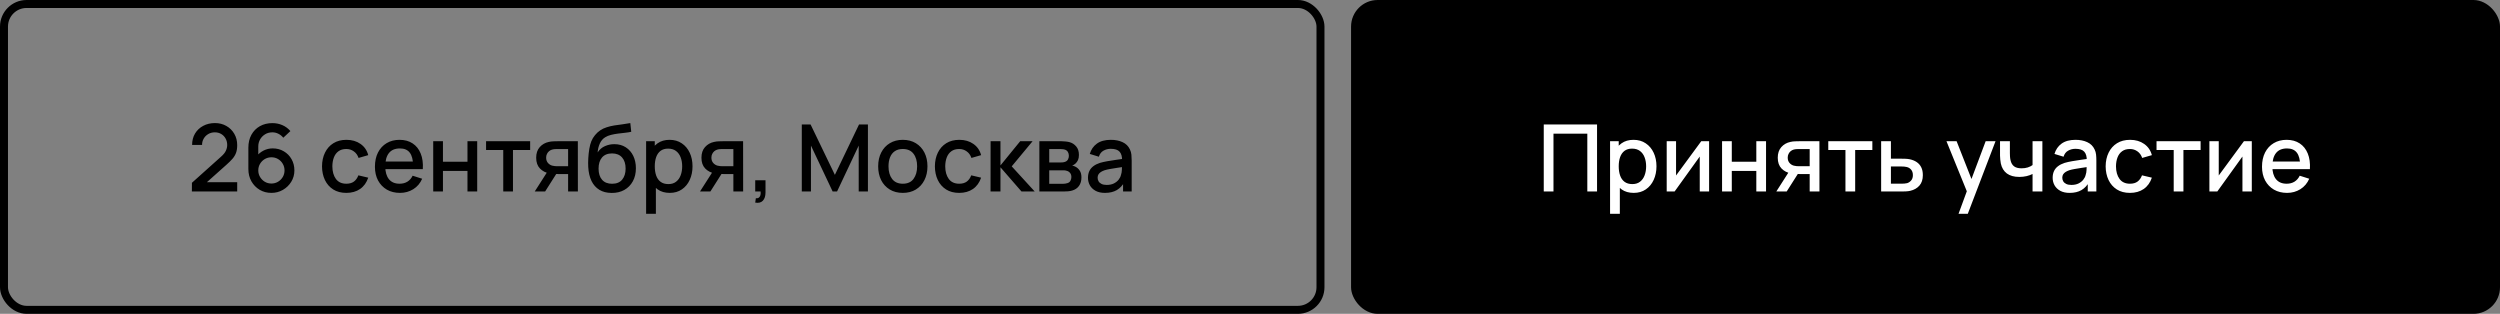
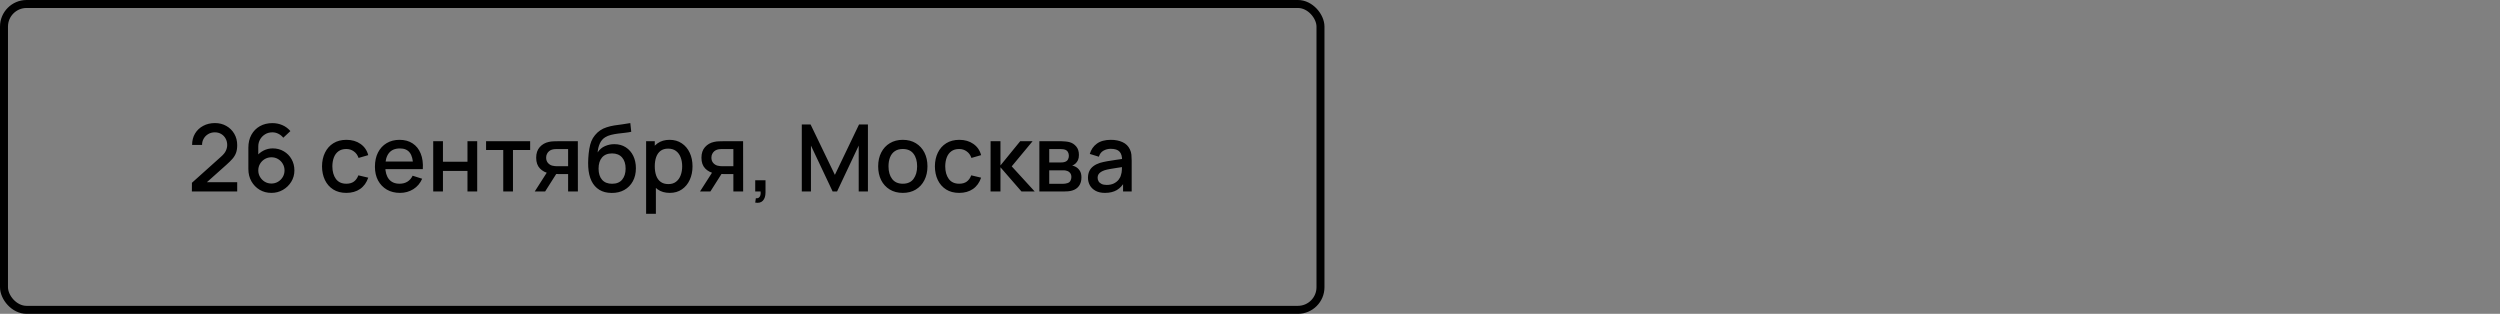
<svg xmlns="http://www.w3.org/2000/svg" width="940" height="118" viewBox="0 0 940 118" fill="none">
  <rect x="0" y="0" width="940" height="118" fill="#808080" stroke="none" />
  <rect x="1.5" y="1.5" width="495" height="115" rx="8.5" stroke="black" stroke-width="3" />
  <path d="M72.144 71.983L72.162 68.728L83.134 58.892C84.021 58.111 84.621 57.364 84.936 56.653C85.263 55.941 85.427 55.229 85.427 54.517C85.427 53.619 85.228 52.814 84.832 52.102C84.435 51.379 83.886 50.807 83.186 50.388C82.487 49.968 81.681 49.758 80.772 49.758C79.838 49.758 79.004 49.979 78.269 50.422C77.546 50.854 76.98 51.432 76.572 52.155C76.163 52.878 75.965 53.66 75.977 54.5H72.231C72.231 52.867 72.599 51.438 73.334 50.212C74.081 48.976 75.102 48.013 76.397 47.325C77.692 46.625 79.173 46.275 80.841 46.275C82.428 46.275 83.852 46.637 85.112 47.36C86.371 48.072 87.363 49.052 88.087 50.3C88.822 51.548 89.189 52.972 89.189 54.57C89.189 55.725 89.037 56.705 88.734 57.51C88.431 58.315 87.976 59.062 87.369 59.75C86.762 60.438 86.004 61.185 85.094 61.99L76.624 69.55L76.222 68.5H89.189V71.983H72.144ZM102.049 72.525C100.415 72.525 98.945 72.14 97.638 71.37C96.332 70.588 95.293 69.521 94.523 68.168C93.765 66.814 93.386 65.274 93.386 63.547V55.515C93.386 53.683 93.765 52.073 94.523 50.685C95.293 49.297 96.355 48.218 97.709 47.447C99.073 46.678 100.643 46.292 102.416 46.292C103.746 46.292 104.994 46.543 106.161 47.045C107.328 47.547 108.337 48.293 109.189 49.285L106.511 51.788C106.033 51.169 105.432 50.679 104.709 50.318C103.997 49.944 103.233 49.758 102.416 49.758C101.366 49.758 100.444 50.008 99.651 50.51C98.858 51 98.234 51.648 97.778 52.453C97.335 53.258 97.114 54.121 97.114 55.042V59.663L96.396 58.858C97.119 57.913 98.018 57.166 99.091 56.617C100.164 56.069 101.314 55.795 102.539 55.795C104.102 55.795 105.496 56.163 106.721 56.898C107.958 57.621 108.926 58.607 109.626 59.855C110.338 61.103 110.694 62.509 110.694 64.073C110.694 65.647 110.297 67.077 109.504 68.36C108.722 69.632 107.672 70.647 106.354 71.405C105.047 72.152 103.612 72.525 102.049 72.525ZM102.049 69.007C102.959 69.007 103.787 68.786 104.534 68.343C105.28 67.899 105.875 67.304 106.319 66.558C106.762 65.811 106.984 64.983 106.984 64.073C106.984 63.163 106.762 62.334 106.319 61.587C105.887 60.841 105.298 60.246 104.551 59.803C103.804 59.359 102.976 59.138 102.066 59.138C101.156 59.138 100.322 59.359 99.564 59.803C98.817 60.246 98.222 60.841 97.778 61.587C97.335 62.334 97.114 63.163 97.114 64.073C97.114 64.971 97.335 65.793 97.778 66.54C98.222 67.287 98.817 67.888 99.564 68.343C100.31 68.786 101.139 69.007 102.049 69.007ZM130.216 72.525C128.279 72.525 126.634 72.093 125.281 71.23C123.928 70.367 122.889 69.183 122.166 67.677C121.454 66.172 121.093 64.463 121.081 62.55C121.093 60.602 121.466 58.881 122.201 57.388C122.936 55.883 123.986 54.704 125.351 53.852C126.716 53.001 128.355 52.575 130.269 52.575C132.334 52.575 134.095 53.088 135.554 54.115C137.024 55.142 137.992 56.547 138.459 58.333L134.819 59.383C134.457 58.321 133.862 57.498 133.034 56.915C132.217 56.32 131.278 56.023 130.216 56.023C129.014 56.023 128.029 56.308 127.259 56.88C126.489 57.44 125.917 58.21 125.544 59.19C125.17 60.17 124.978 61.29 124.966 62.55C124.978 64.498 125.421 66.073 126.296 67.275C127.183 68.477 128.489 69.078 130.216 69.078C131.394 69.078 132.345 68.809 133.069 68.272C133.804 67.724 134.364 66.942 134.749 65.927L138.459 66.802C137.84 68.646 136.819 70.063 135.396 71.055C133.973 72.035 132.246 72.525 130.216 72.525ZM150.406 72.525C148.528 72.525 146.877 72.117 145.454 71.3C144.042 70.472 142.94 69.323 142.146 67.853C141.365 66.371 140.974 64.656 140.974 62.708C140.974 60.642 141.359 58.852 142.129 57.335C142.91 55.818 143.995 54.646 145.384 53.818C146.772 52.989 148.388 52.575 150.231 52.575C152.156 52.575 153.795 53.024 155.149 53.922C156.502 54.809 157.511 56.075 158.176 57.72C158.853 59.365 159.121 61.319 158.981 63.583H155.324V62.252C155.3 60.059 154.88 58.438 154.064 57.388C153.259 56.337 152.028 55.812 150.371 55.812C148.54 55.812 147.163 56.39 146.241 57.545C145.32 58.7 144.859 60.368 144.859 62.55C144.859 64.627 145.32 66.237 146.241 67.38C147.163 68.512 148.493 69.078 150.231 69.078C151.375 69.078 152.36 68.821 153.189 68.308C154.029 67.782 154.682 67.036 155.149 66.067L158.736 67.205C158.001 68.897 156.887 70.209 155.394 71.142C153.9 72.064 152.238 72.525 150.406 72.525ZM143.669 63.583V60.73H157.161V63.583H143.669ZM162.89 72V53.1H166.548V60.818H175.77V53.1H179.428V72H175.77V64.265H166.548V72H162.89ZM189.221 72V56.39H182.763V53.1H199.336V56.39H192.878V72H189.221ZM213.609 72V65.438H209.864C209.421 65.438 208.89 65.42 208.272 65.385C207.665 65.35 207.093 65.286 206.557 65.192C205.145 64.936 203.967 64.323 203.022 63.355C202.077 62.375 201.604 61.028 201.604 59.312C201.604 57.656 202.047 56.326 202.934 55.322C203.832 54.307 204.97 53.654 206.347 53.362C206.942 53.222 207.548 53.147 208.167 53.135C208.797 53.112 209.327 53.1 209.759 53.1H217.267L217.284 72H213.609ZM201.062 72L205.839 64.528H209.707L204.964 72H201.062ZM209.549 62.498H213.609V56.04H209.549C209.292 56.04 208.977 56.052 208.604 56.075C208.231 56.098 207.869 56.163 207.519 56.267C207.157 56.373 206.807 56.559 206.469 56.828C206.142 57.096 205.874 57.44 205.664 57.86C205.454 58.268 205.349 58.741 205.349 59.278C205.349 60.083 205.577 60.748 206.032 61.273C206.487 61.786 207.029 62.124 207.659 62.288C207.997 62.381 208.336 62.439 208.674 62.462C209.012 62.486 209.304 62.498 209.549 62.498ZM229.945 72.543C228.148 72.531 226.62 72.14 225.36 71.37C224.1 70.6 223.114 69.492 222.403 68.045C221.703 66.587 221.294 64.831 221.178 62.778C221.119 61.786 221.125 60.689 221.195 59.487C221.265 58.274 221.393 57.102 221.58 55.97C221.778 54.838 222.029 53.893 222.333 53.135C222.671 52.295 223.132 51.525 223.715 50.825C224.298 50.113 224.94 49.518 225.64 49.04C226.387 48.527 227.215 48.13 228.125 47.85C229.035 47.558 229.986 47.331 230.978 47.167C231.981 47.004 232.99 46.864 234.005 46.748C235.032 46.619 236.029 46.462 236.998 46.275L237.348 49.547C236.706 49.699 235.948 49.822 235.073 49.915C234.209 50.008 233.311 50.113 232.378 50.23C231.456 50.347 230.575 50.51 229.735 50.72C228.895 50.93 228.166 51.227 227.548 51.612C226.673 52.149 226.002 52.931 225.535 53.958C225.08 54.984 224.806 56.098 224.713 57.3C225.436 56.203 226.358 55.416 227.478 54.938C228.598 54.447 229.758 54.203 230.96 54.203C232.64 54.203 234.087 54.599 235.3 55.392C236.525 56.186 237.464 57.265 238.118 58.63C238.771 59.995 239.098 61.541 239.098 63.267C239.098 65.134 238.713 66.767 237.943 68.168C237.184 69.556 236.117 70.641 234.74 71.422C233.363 72.192 231.765 72.566 229.945 72.543ZM230.138 69.095C231.818 69.095 233.083 68.576 233.935 67.537C234.798 66.499 235.23 65.117 235.23 63.39C235.23 61.617 234.787 60.222 233.9 59.208C233.013 58.193 231.759 57.685 230.138 57.685C228.493 57.685 227.233 58.193 226.358 59.208C225.494 60.222 225.063 61.617 225.063 63.39C225.063 65.187 225.5 66.587 226.375 67.59C227.25 68.593 228.504 69.095 230.138 69.095ZM251.829 72.525C250.021 72.525 248.504 72.088 247.279 71.213C246.054 70.326 245.126 69.13 244.496 67.625C243.866 66.12 243.551 64.422 243.551 62.532C243.551 60.642 243.861 58.945 244.479 57.44C245.109 55.935 246.031 54.751 247.244 53.888C248.469 53.013 249.974 52.575 251.759 52.575C253.532 52.575 255.061 53.013 256.344 53.888C257.639 54.751 258.636 55.935 259.336 57.44C260.036 58.933 260.386 60.631 260.386 62.532C260.386 64.422 260.036 66.126 259.336 67.642C258.648 69.147 257.662 70.338 256.379 71.213C255.107 72.088 253.591 72.525 251.829 72.525ZM242.939 80.4V53.1H246.194V66.698H246.614V80.4H242.939ZM251.321 69.218C252.488 69.218 253.451 68.92 254.209 68.325C254.979 67.73 255.551 66.931 255.924 65.927C256.309 64.912 256.501 63.781 256.501 62.532C256.501 61.296 256.309 60.176 255.924 59.172C255.551 58.169 254.973 57.37 254.191 56.775C253.41 56.18 252.412 55.883 251.199 55.883C250.056 55.883 249.111 56.163 248.364 56.722C247.629 57.282 247.081 58.064 246.719 59.068C246.369 60.071 246.194 61.226 246.194 62.532C246.194 63.839 246.369 64.994 246.719 65.998C247.069 67.001 247.623 67.788 248.381 68.36C249.14 68.932 250.12 69.218 251.321 69.218ZM275.748 72V65.438H272.003C271.559 65.438 271.029 65.42 270.41 65.385C269.804 65.35 269.232 65.286 268.695 65.192C267.284 64.936 266.105 64.323 265.16 63.355C264.215 62.375 263.743 61.028 263.743 59.312C263.743 57.656 264.186 56.326 265.073 55.322C265.971 54.307 267.109 53.654 268.485 53.362C269.08 53.222 269.687 53.147 270.305 53.135C270.935 53.112 271.466 53.1 271.898 53.1H279.405L279.423 72H275.748ZM263.2 72L267.978 64.528H271.845L267.103 72H263.2ZM271.688 62.498H275.748V56.04H271.688C271.431 56.04 271.116 56.052 270.743 56.075C270.369 56.098 270.008 56.163 269.658 56.267C269.296 56.373 268.946 56.559 268.608 56.828C268.281 57.096 268.013 57.44 267.803 57.86C267.593 58.268 267.488 58.741 267.488 59.278C267.488 60.083 267.715 60.748 268.17 61.273C268.625 61.786 269.168 62.124 269.798 62.288C270.136 62.381 270.474 62.439 270.813 62.462C271.151 62.486 271.443 62.498 271.688 62.498ZM283.964 76.183L284.191 74.555C284.693 74.59 285.084 74.497 285.364 74.275C285.644 74.053 285.83 73.744 285.924 73.347C286.017 72.951 286.035 72.502 285.976 72H283.964V67.782H287.831V72.35C287.831 73.727 287.499 74.765 286.834 75.465C286.18 76.165 285.224 76.404 283.964 76.183ZM301.472 72V46.8H304.779L313.914 65.752L322.997 46.8H326.339V71.983H322.874V54.745L314.737 72H313.074L304.919 54.745V72H301.472ZM339.45 72.525C337.56 72.525 335.921 72.099 334.532 71.248C333.144 70.396 332.071 69.223 331.312 67.73C330.566 66.225 330.192 64.493 330.192 62.532C330.192 60.561 330.577 58.828 331.347 57.335C332.117 55.83 333.197 54.663 334.585 53.835C335.973 52.995 337.595 52.575 339.45 52.575C341.34 52.575 342.979 53.001 344.367 53.852C345.756 54.704 346.829 55.877 347.587 57.37C348.346 58.863 348.725 60.584 348.725 62.532C348.725 64.504 348.34 66.243 347.57 67.748C346.812 69.241 345.738 70.413 344.35 71.265C342.962 72.105 341.328 72.525 339.45 72.525ZM339.45 69.078C341.258 69.078 342.606 68.471 343.492 67.257C344.391 66.032 344.84 64.457 344.84 62.532C344.84 60.561 344.385 58.986 343.475 57.807C342.577 56.617 341.235 56.023 339.45 56.023C338.225 56.023 337.216 56.303 336.422 56.862C335.629 57.411 335.04 58.175 334.655 59.155C334.27 60.123 334.077 61.249 334.077 62.532C334.077 64.516 334.532 66.103 335.442 67.293C336.352 68.483 337.688 69.078 339.45 69.078ZM360.656 72.525C358.719 72.525 357.074 72.093 355.721 71.23C354.367 70.367 353.329 69.183 352.606 67.677C351.894 66.172 351.532 64.463 351.521 62.55C351.532 60.602 351.906 58.881 352.641 57.388C353.376 55.883 354.426 54.704 355.791 53.852C357.156 53.001 358.795 52.575 360.708 52.575C362.773 52.575 364.535 53.088 365.993 54.115C367.463 55.142 368.431 56.547 368.898 58.333L365.258 59.383C364.896 58.321 364.301 57.498 363.473 56.915C362.656 56.32 361.717 56.023 360.656 56.023C359.454 56.023 358.468 56.308 357.698 56.88C356.928 57.44 356.356 58.21 355.983 59.19C355.61 60.17 355.417 61.29 355.406 62.55C355.417 64.498 355.861 66.073 356.736 67.275C357.622 68.477 358.929 69.078 360.656 69.078C361.834 69.078 362.785 68.809 363.508 68.272C364.243 67.724 364.803 66.942 365.188 65.927L368.898 66.802C368.28 68.646 367.259 70.063 365.836 71.055C364.412 72.035 362.686 72.525 360.656 72.525ZM372.446 72L372.463 53.1H376.173V62.2L383.593 53.1H388.248L380.408 62.55L389.053 72H384.083L376.173 62.9V72H372.446ZM390.8 72V53.1H399.113C399.661 53.1 400.209 53.135 400.758 53.205C401.306 53.263 401.79 53.351 402.21 53.468C403.167 53.736 403.984 54.273 404.66 55.078C405.337 55.871 405.675 56.932 405.675 58.263C405.675 59.021 405.559 59.663 405.325 60.188C405.092 60.701 404.771 61.144 404.363 61.517C404.176 61.681 403.978 61.827 403.768 61.955C403.558 62.083 403.348 62.182 403.138 62.252C403.569 62.322 403.995 62.474 404.415 62.708C405.057 63.046 405.582 63.536 405.99 64.177C406.41 64.808 406.62 65.653 406.62 66.715C406.62 67.987 406.311 69.054 405.693 69.918C405.074 70.769 404.199 71.353 403.068 71.668C402.624 71.796 402.123 71.883 401.563 71.93C401.014 71.977 400.466 72 399.918 72H390.8ZM394.51 69.112H399.69C399.935 69.112 400.215 69.089 400.53 69.043C400.845 68.996 401.125 68.932 401.37 68.85C401.895 68.687 402.269 68.389 402.49 67.957C402.724 67.526 402.84 67.065 402.84 66.575C402.84 65.91 402.665 65.379 402.315 64.983C401.965 64.574 401.522 64.312 400.985 64.195C400.752 64.113 400.495 64.067 400.215 64.055C399.935 64.043 399.696 64.037 399.498 64.037H394.51V69.112ZM394.51 61.097H398.605C398.944 61.097 399.288 61.08 399.638 61.045C399.988 60.998 400.291 60.922 400.548 60.818C401.003 60.642 401.341 60.351 401.563 59.943C401.784 59.523 401.895 59.068 401.895 58.578C401.895 58.041 401.773 57.562 401.528 57.142C401.283 56.722 400.915 56.431 400.425 56.267C400.087 56.151 399.696 56.087 399.253 56.075C398.821 56.052 398.547 56.04 398.43 56.04H394.51V61.097ZM415.467 72.525C414.067 72.525 412.894 72.268 411.949 71.755C411.004 71.23 410.287 70.542 409.797 69.69C409.318 68.827 409.079 67.882 409.079 66.855C409.079 65.898 409.248 65.058 409.587 64.335C409.925 63.612 410.427 62.999 411.092 62.498C411.757 61.984 412.573 61.57 413.542 61.255C414.382 61.01 415.333 60.794 416.394 60.608C417.456 60.421 418.57 60.246 419.737 60.083C420.915 59.919 422.082 59.756 423.237 59.593L421.907 60.328C421.93 58.846 421.615 57.749 420.962 57.038C420.32 56.314 419.212 55.953 417.637 55.953C416.645 55.953 415.735 56.186 414.907 56.653C414.078 57.108 413.501 57.866 413.174 58.928L409.762 57.877C410.228 56.256 411.115 54.967 412.422 54.01C413.74 53.053 415.49 52.575 417.672 52.575C419.363 52.575 420.833 52.867 422.082 53.45C423.342 54.022 424.263 54.932 424.847 56.18C425.15 56.798 425.337 57.452 425.407 58.14C425.477 58.828 425.512 59.569 425.512 60.362V72H422.274V67.677L422.904 68.237C422.123 69.684 421.125 70.763 419.912 71.475C418.71 72.175 417.228 72.525 415.467 72.525ZM416.114 69.532C417.153 69.532 418.045 69.352 418.792 68.99C419.538 68.617 420.139 68.144 420.594 67.573C421.049 67.001 421.347 66.406 421.487 65.787C421.685 65.228 421.796 64.597 421.819 63.898C421.854 63.197 421.872 62.638 421.872 62.218L423.062 62.655C421.907 62.83 420.857 62.987 419.912 63.127C418.967 63.267 418.109 63.407 417.339 63.547C416.581 63.676 415.904 63.833 415.309 64.02C414.808 64.195 414.358 64.405 413.962 64.65C413.577 64.895 413.268 65.192 413.034 65.543C412.813 65.892 412.702 66.318 412.702 66.82C412.702 67.31 412.824 67.765 413.069 68.185C413.314 68.593 413.688 68.92 414.189 69.165C414.691 69.41 415.333 69.532 416.114 69.532Z" fill="black" />
-   <rect x="508" width="432" height="118" rx="10" fill="black" />
-   <path d="M580.451 72V46.8H600.489V72H596.831V50.248H584.109V72H580.451ZM614.275 72.525C612.467 72.525 610.95 72.088 609.725 71.213C608.5 70.326 607.573 69.13 606.943 67.625C606.313 66.12 605.998 64.422 605.998 62.532C605.998 60.642 606.307 58.945 606.925 57.44C607.555 55.935 608.477 54.751 609.69 53.888C610.915 53.013 612.42 52.575 614.205 52.575C615.978 52.575 617.507 53.013 618.79 53.888C620.085 54.751 621.083 55.935 621.783 57.44C622.483 58.933 622.833 60.631 622.833 62.532C622.833 64.422 622.483 66.126 621.783 67.642C621.094 69.147 620.108 70.338 618.825 71.213C617.553 72.088 616.037 72.525 614.275 72.525ZM605.385 80.4V53.1H608.64V66.698H609.06V80.4H605.385ZM613.768 69.218C614.934 69.218 615.897 68.92 616.655 68.325C617.425 67.73 617.997 66.931 618.37 65.927C618.755 64.912 618.948 63.781 618.948 62.532C618.948 61.296 618.755 60.176 618.37 59.172C617.997 58.169 617.419 57.37 616.638 56.775C615.856 56.18 614.858 55.883 613.645 55.883C612.502 55.883 611.557 56.163 610.81 56.722C610.075 57.282 609.527 58.064 609.165 59.068C608.815 60.071 608.64 61.226 608.64 62.532C608.64 63.839 608.815 64.994 609.165 65.998C609.515 67.001 610.069 67.788 610.828 68.36C611.586 68.932 612.566 69.218 613.768 69.218ZM642.622 53.1V72H639.104V58.858L629.654 72H626.679V53.1H630.197V65.98L639.664 53.1H642.622ZM647.495 72V53.1H651.152V60.818H660.375V53.1H664.032V72H660.375V64.265H651.152V72H647.495ZM680.44 72V65.438H676.695C676.252 65.438 675.721 65.42 675.103 65.385C674.496 65.35 673.924 65.286 673.388 65.192C671.976 64.936 670.798 64.323 669.853 63.355C668.908 62.375 668.435 61.028 668.435 59.312C668.435 57.656 668.879 56.326 669.765 55.322C670.664 54.307 671.801 53.654 673.178 53.362C673.773 53.222 674.379 53.147 674.998 53.135C675.628 53.112 676.159 53.1 676.59 53.1H684.098L684.115 72H680.44ZM667.893 72L672.67 64.528H676.538L671.795 72H667.893ZM676.38 62.498H680.44V56.04H676.38C676.124 56.04 675.809 56.052 675.435 56.075C675.062 56.098 674.7 56.163 674.35 56.267C673.989 56.373 673.639 56.559 673.3 56.828C672.974 57.096 672.705 57.44 672.495 57.86C672.285 58.268 672.18 58.741 672.18 59.278C672.18 60.083 672.408 60.748 672.863 61.273C673.318 61.786 673.86 62.124 674.49 62.288C674.829 62.381 675.167 62.439 675.505 62.462C675.844 62.486 676.135 62.498 676.38 62.498ZM693.889 72V56.39H687.431V53.1H704.004V56.39H697.546V72H693.889ZM707.309 72V53.1H710.984V59.663H714.711C715.248 59.663 715.82 59.674 716.426 59.697C717.045 59.721 717.576 59.779 718.019 59.873C719.034 60.083 719.909 60.432 720.644 60.922C721.391 61.413 721.968 62.066 722.376 62.883C722.785 63.688 722.989 64.679 722.989 65.858C722.989 67.502 722.557 68.815 721.694 69.795C720.842 70.763 719.687 71.417 718.229 71.755C717.762 71.86 717.208 71.93 716.566 71.965C715.936 71.988 715.359 72 714.834 72H707.309ZM710.984 69.06H715.044C715.336 69.06 715.668 69.048 716.041 69.025C716.415 69.002 716.759 68.949 717.074 68.868C717.634 68.704 718.136 68.372 718.579 67.87C719.022 67.368 719.244 66.698 719.244 65.858C719.244 64.994 719.022 64.306 718.579 63.792C718.147 63.279 717.599 62.947 716.934 62.795C716.619 62.713 716.298 62.661 715.971 62.638C715.645 62.614 715.336 62.602 715.044 62.602H710.984V69.06ZM736.405 80.4L740.062 70.442L740.115 73.382L731.872 53.1H735.687L741.847 68.763H740.727L746.607 53.1H750.317L739.887 80.4H736.405ZM764.241 72V65.42C763.6 65.747 762.847 66.015 761.984 66.225C761.121 66.423 760.211 66.522 759.254 66.522C757.317 66.522 755.76 66.091 754.581 65.228C753.415 64.353 752.656 63.093 752.306 61.447C752.213 60.958 752.143 60.456 752.096 59.943C752.05 59.417 752.021 58.939 752.009 58.508C752.009 58.076 752.009 57.755 752.009 57.545V53.1H755.719V57.545C755.719 57.848 755.731 58.251 755.754 58.752C755.777 59.242 755.841 59.721 755.946 60.188C756.168 61.237 756.611 62.019 757.276 62.532C757.941 63.034 758.881 63.285 760.094 63.285C760.969 63.285 761.756 63.174 762.456 62.953C763.168 62.719 763.763 62.422 764.241 62.06V53.1H767.934V72H764.241ZM778.186 72.525C776.786 72.525 775.614 72.268 774.669 71.755C773.724 71.23 773.006 70.542 772.516 69.69C772.038 68.827 771.799 67.882 771.799 66.855C771.799 65.898 771.968 65.058 772.306 64.335C772.645 63.612 773.146 62.999 773.811 62.498C774.476 61.984 775.293 61.57 776.261 61.255C777.101 61.01 778.052 60.794 779.114 60.608C780.176 60.421 781.29 60.246 782.456 60.083C783.635 59.919 784.801 59.756 785.956 59.593L784.626 60.328C784.65 58.846 784.335 57.749 783.681 57.038C783.04 56.314 781.931 55.953 780.356 55.953C779.365 55.953 778.455 56.186 777.626 56.653C776.798 57.108 776.221 57.866 775.894 58.928L772.481 57.877C772.948 56.256 773.835 54.967 775.141 54.01C776.46 53.053 778.21 52.575 780.391 52.575C782.083 52.575 783.553 52.867 784.801 53.45C786.061 54.022 786.983 54.932 787.566 56.18C787.87 56.798 788.056 57.452 788.126 58.14C788.196 58.828 788.231 59.569 788.231 60.362V72H784.994V67.677L785.624 68.237C784.842 69.684 783.845 70.763 782.631 71.475C781.43 72.175 779.948 72.525 778.186 72.525ZM778.834 69.532C779.872 69.532 780.765 69.352 781.511 68.99C782.258 68.617 782.859 68.144 783.314 67.573C783.769 67.001 784.066 66.406 784.206 65.787C784.405 65.228 784.516 64.597 784.539 63.898C784.574 63.197 784.591 62.638 784.591 62.218L785.781 62.655C784.626 62.83 783.576 62.987 782.631 63.127C781.686 63.267 780.829 63.407 780.059 63.547C779.301 63.676 778.624 63.833 778.029 64.02C777.527 64.195 777.078 64.405 776.681 64.65C776.296 64.895 775.987 65.192 775.754 65.543C775.532 65.892 775.421 66.318 775.421 66.82C775.421 67.31 775.544 67.765 775.789 68.185C776.034 68.593 776.407 68.92 776.909 69.165C777.411 69.41 778.052 69.532 778.834 69.532ZM800.861 72.525C798.924 72.525 797.279 72.093 795.926 71.23C794.572 70.367 793.534 69.183 792.811 67.677C792.099 66.172 791.737 64.463 791.726 62.55C791.737 60.602 792.111 58.881 792.846 57.388C793.581 55.883 794.631 54.704 795.996 53.852C797.361 53.001 799 52.575 800.913 52.575C802.978 52.575 804.74 53.088 806.198 54.115C807.668 55.142 808.637 56.547 809.103 58.333L805.463 59.383C805.102 58.321 804.507 57.498 803.678 56.915C802.862 56.32 801.922 56.023 800.861 56.023C799.659 56.023 798.673 56.308 797.903 56.88C797.133 57.44 796.562 58.21 796.188 59.19C795.815 60.17 795.622 61.29 795.611 62.55C795.622 64.498 796.066 66.073 796.941 67.275C797.827 68.477 799.134 69.078 800.861 69.078C802.039 69.078 802.99 68.809 803.713 68.272C804.448 67.724 805.008 66.942 805.393 65.927L809.103 66.802C808.485 68.646 807.464 70.063 806.041 71.055C804.617 72.035 802.891 72.525 800.861 72.525ZM817.312 72V56.39H810.854V53.1H827.427V56.39H820.969V72H817.312ZM846.674 53.1V72H843.157V58.858L833.707 72H830.732V53.1H834.249V65.98L843.717 53.1H846.674ZM859.947 72.525C858.069 72.525 856.418 72.117 854.995 71.3C853.583 70.472 852.481 69.323 851.687 67.853C850.906 66.371 850.515 64.656 850.515 62.708C850.515 60.642 850.9 58.852 851.67 57.335C852.451 55.818 853.536 54.646 854.925 53.818C856.313 52.989 857.929 52.575 859.772 52.575C861.697 52.575 863.336 53.024 864.69 53.922C866.043 54.809 867.052 56.075 867.717 57.72C868.394 59.365 868.662 61.319 868.522 63.583H864.865V62.252C864.841 60.059 864.421 58.438 863.605 57.388C862.8 56.337 861.569 55.812 859.912 55.812C858.081 55.812 856.704 56.39 855.782 57.545C854.861 58.7 854.4 60.368 854.4 62.55C854.4 64.627 854.861 66.237 855.782 67.38C856.704 68.512 858.034 69.078 859.772 69.078C860.916 69.078 861.901 68.821 862.73 68.308C863.57 67.782 864.223 67.036 864.69 66.067L868.277 67.205C867.542 68.897 866.428 70.209 864.935 71.142C863.441 72.064 861.779 72.525 859.947 72.525ZM853.21 63.583V60.73H866.702V63.583H853.21Z" fill="white" />
</svg>